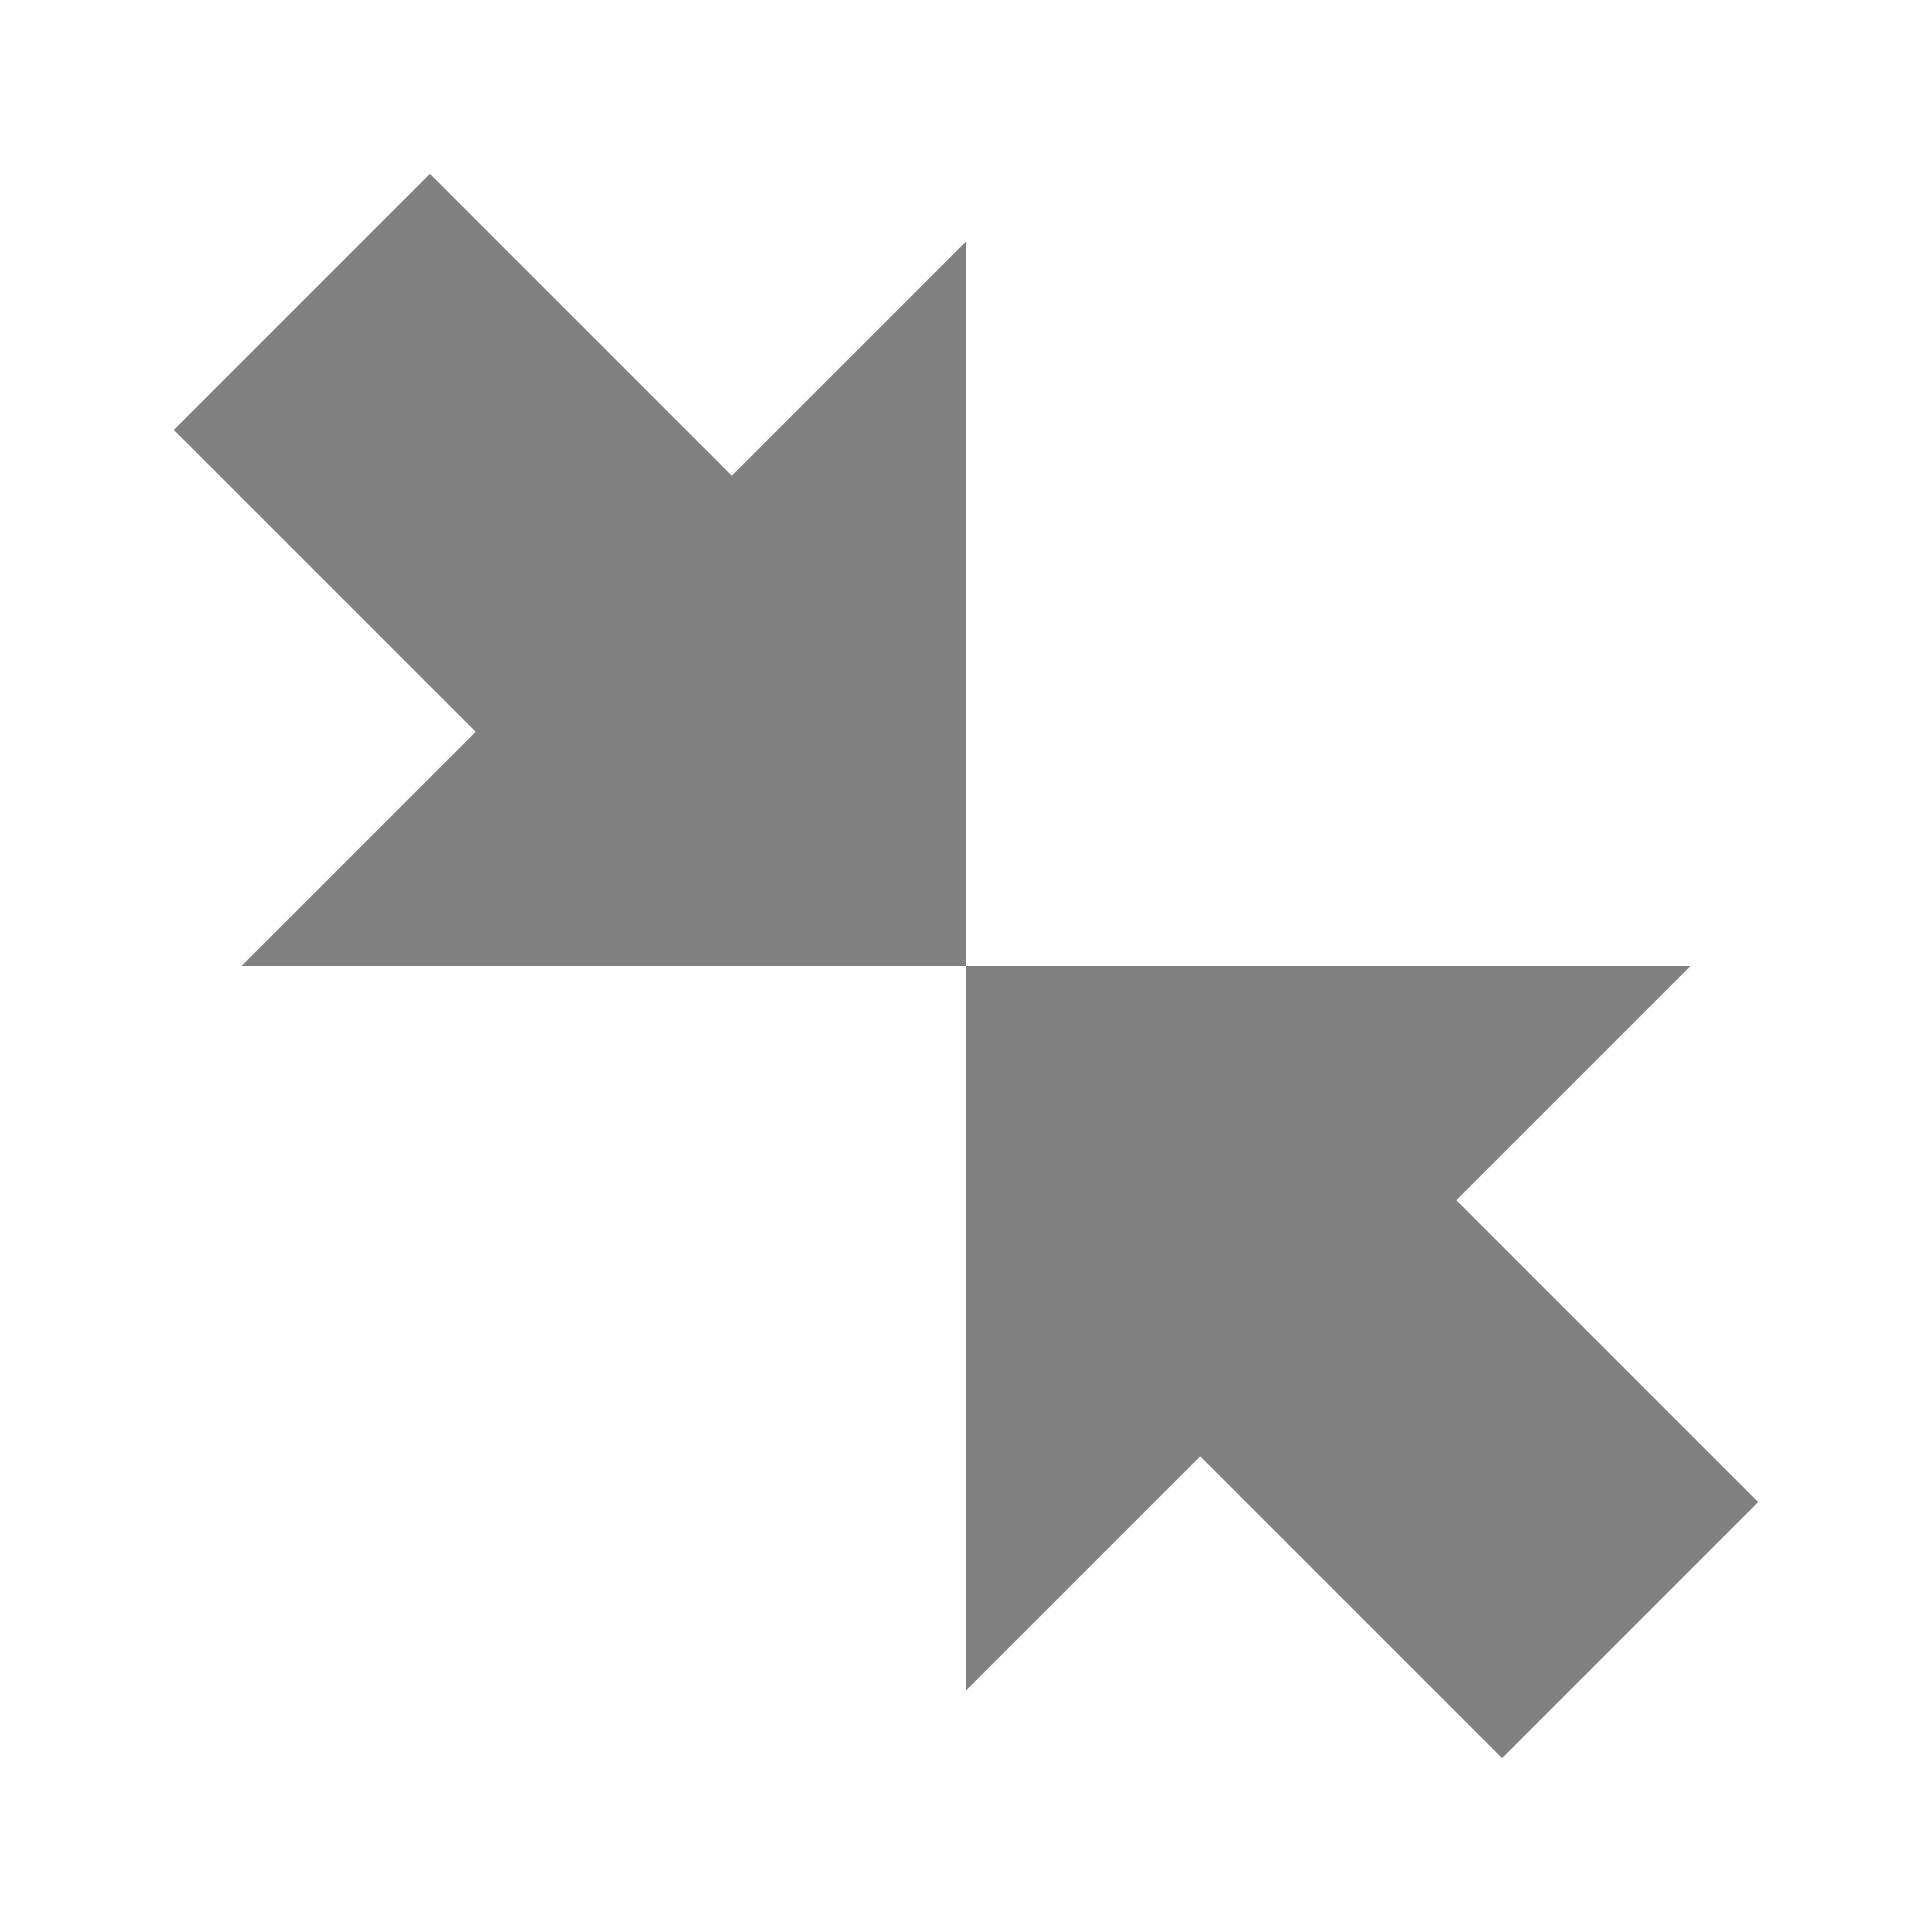
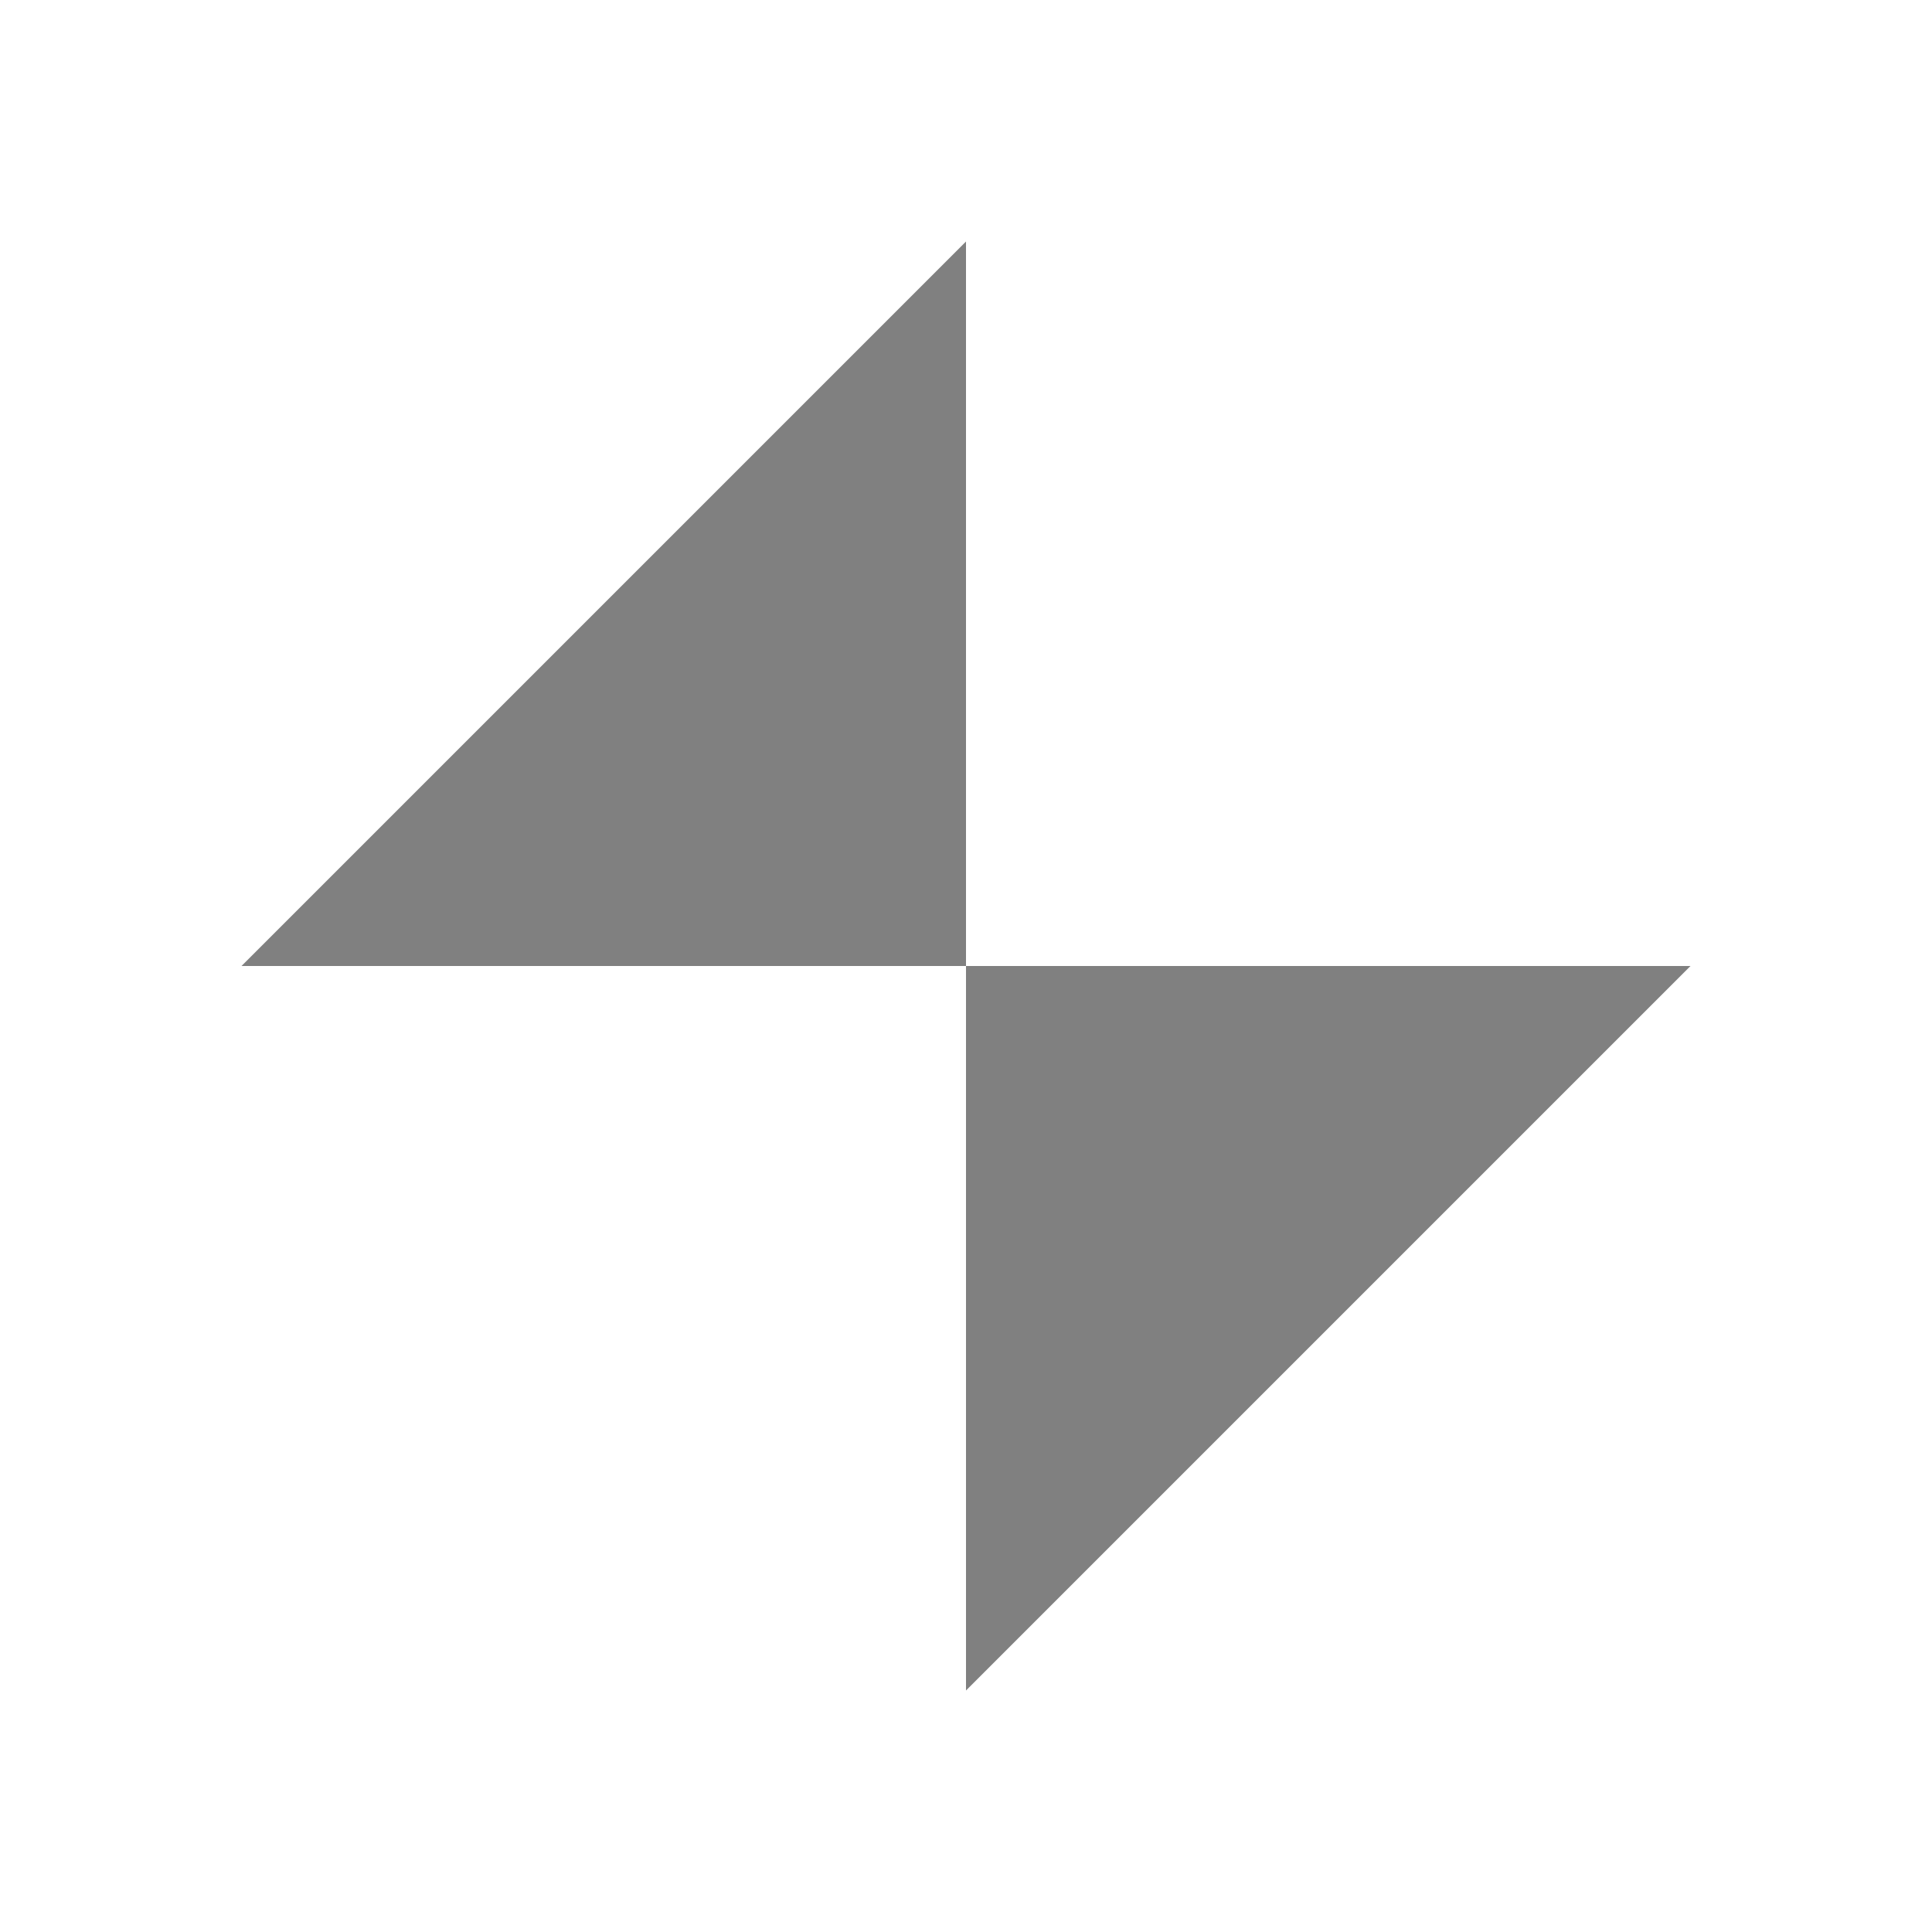
<svg xmlns="http://www.w3.org/2000/svg" width="256" height="256" viewBox="0 0 256 256">
-   <line x1="40" y1="40" x2="96" y2="96" stroke="#808080" stroke-width="48" />
  <polygon points="32,128 128,32 128,128" fill="#808080" />
  <polygon points="128,128 224,128 128,224" fill="#808080" />
-   <line x1="160" y1="160" x2="216" y2="216" stroke="#808080" stroke-width="48" />
</svg>